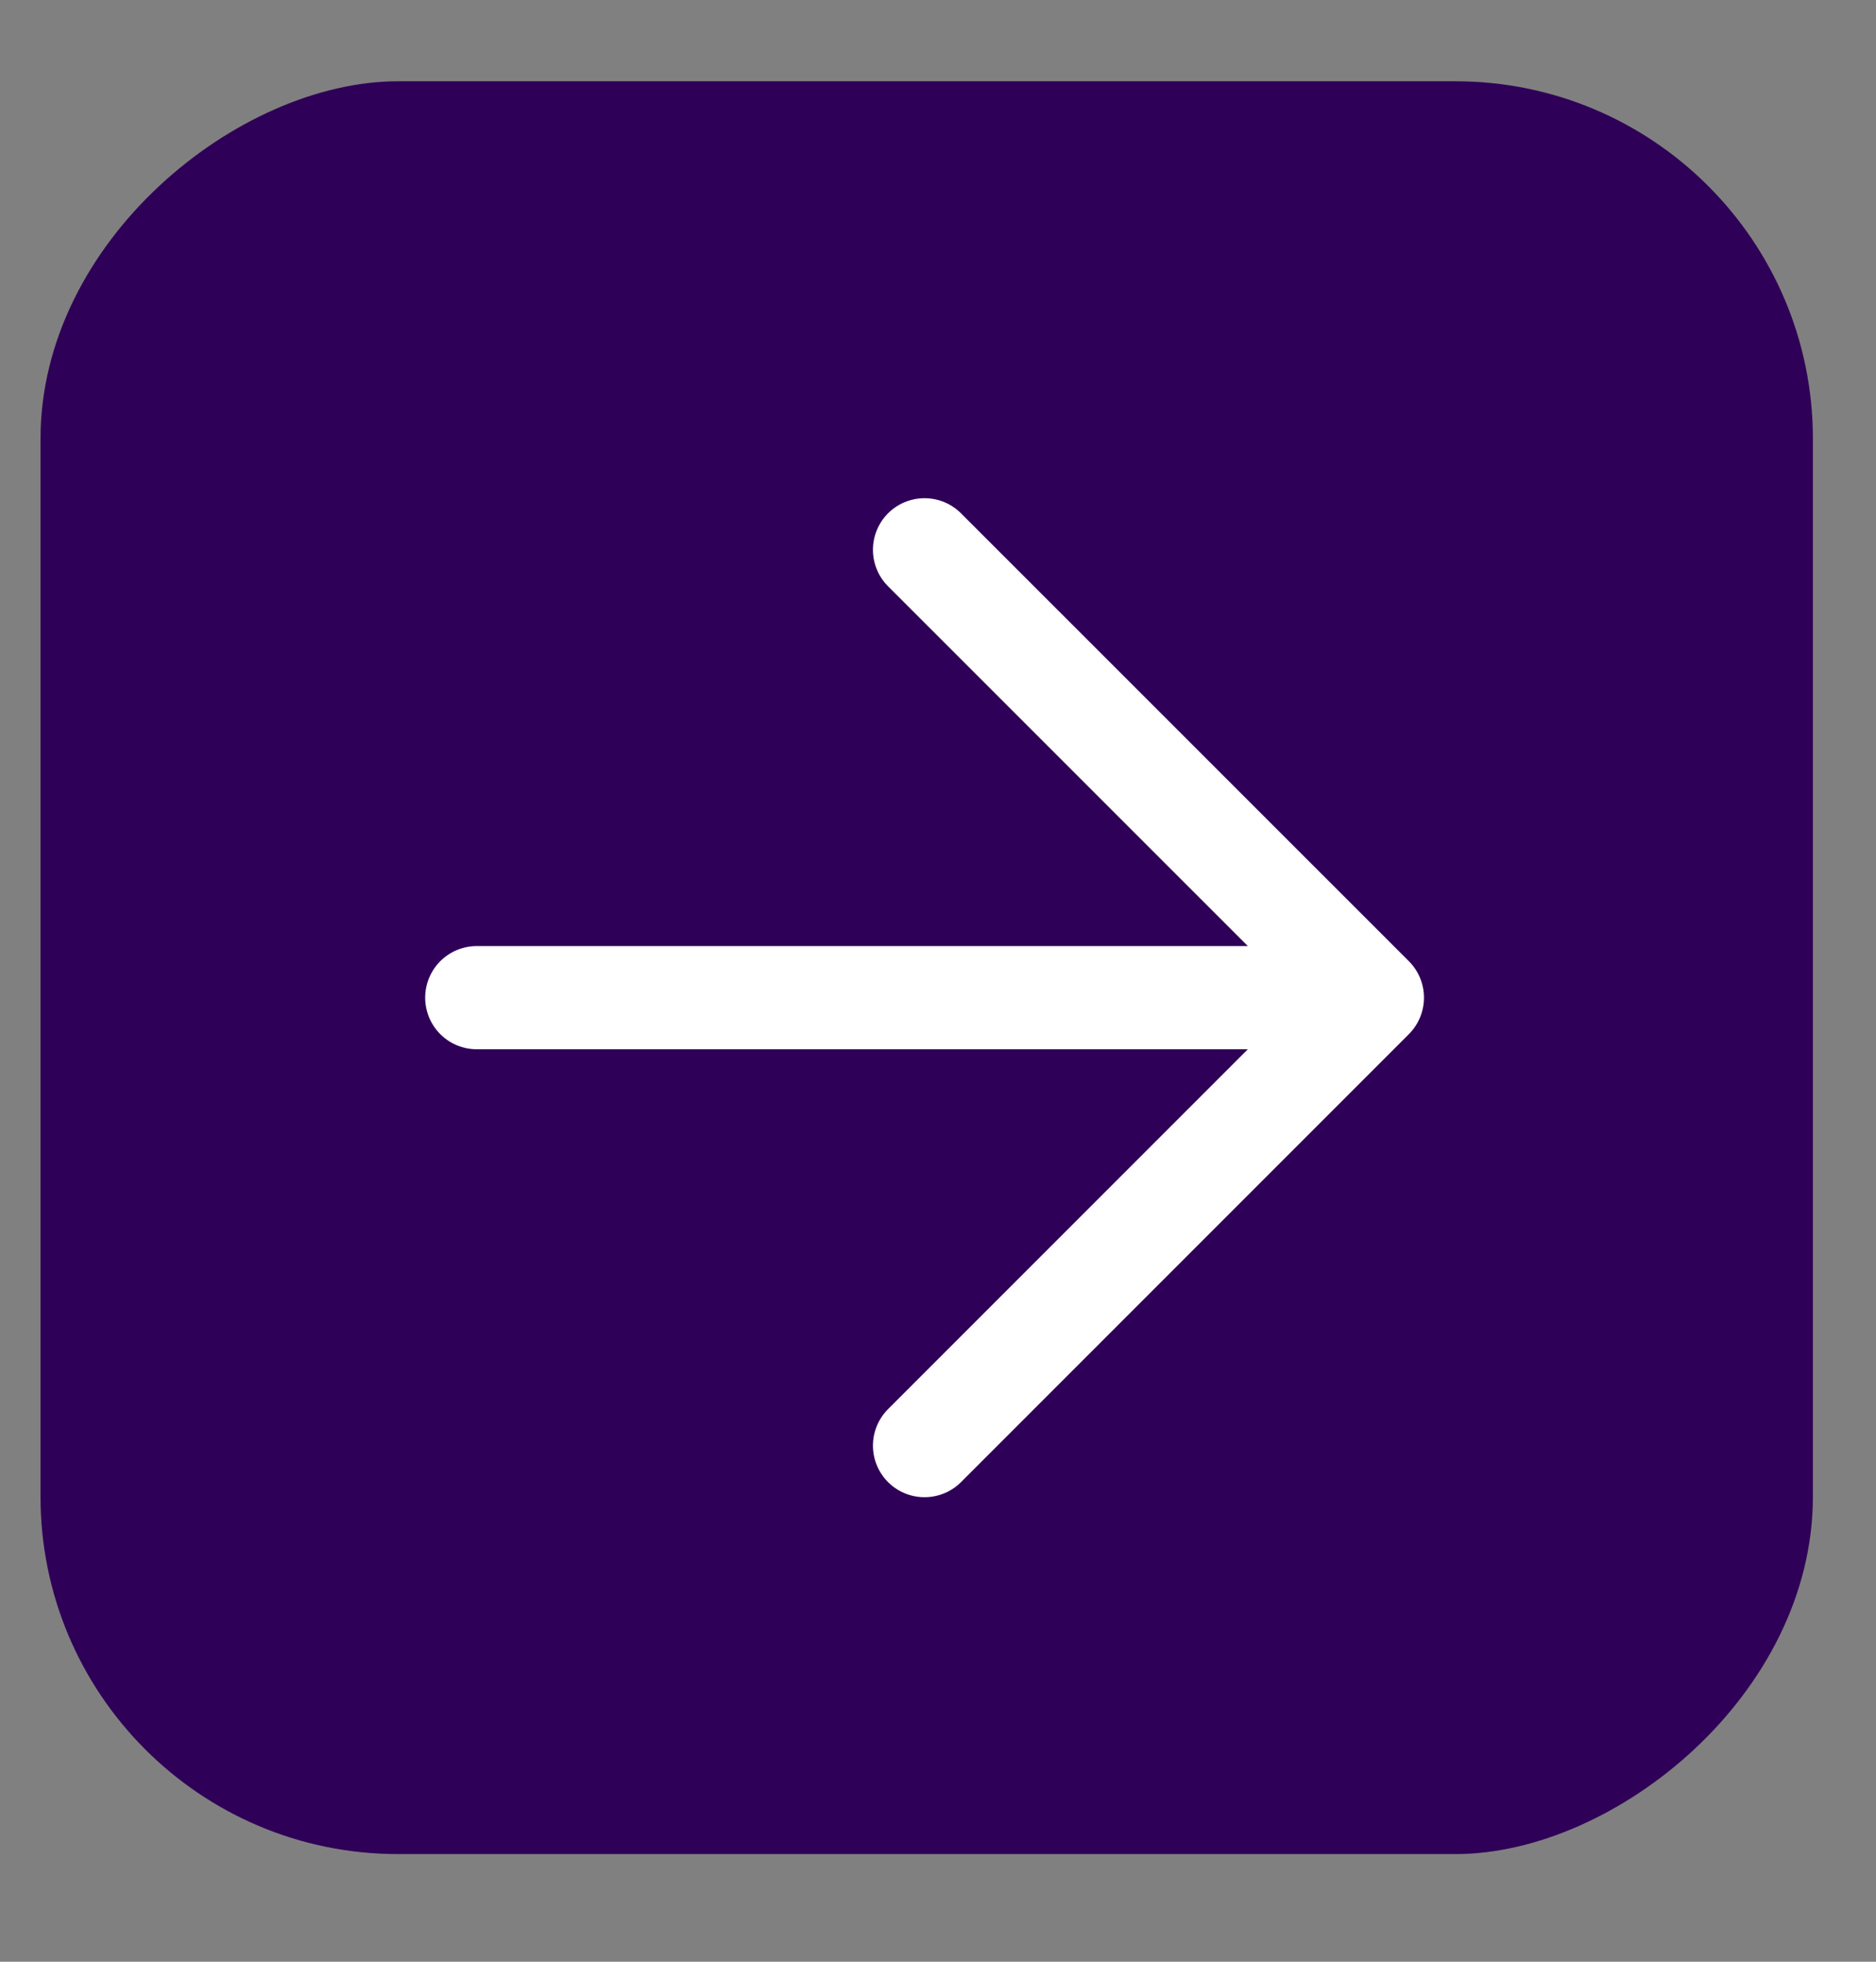
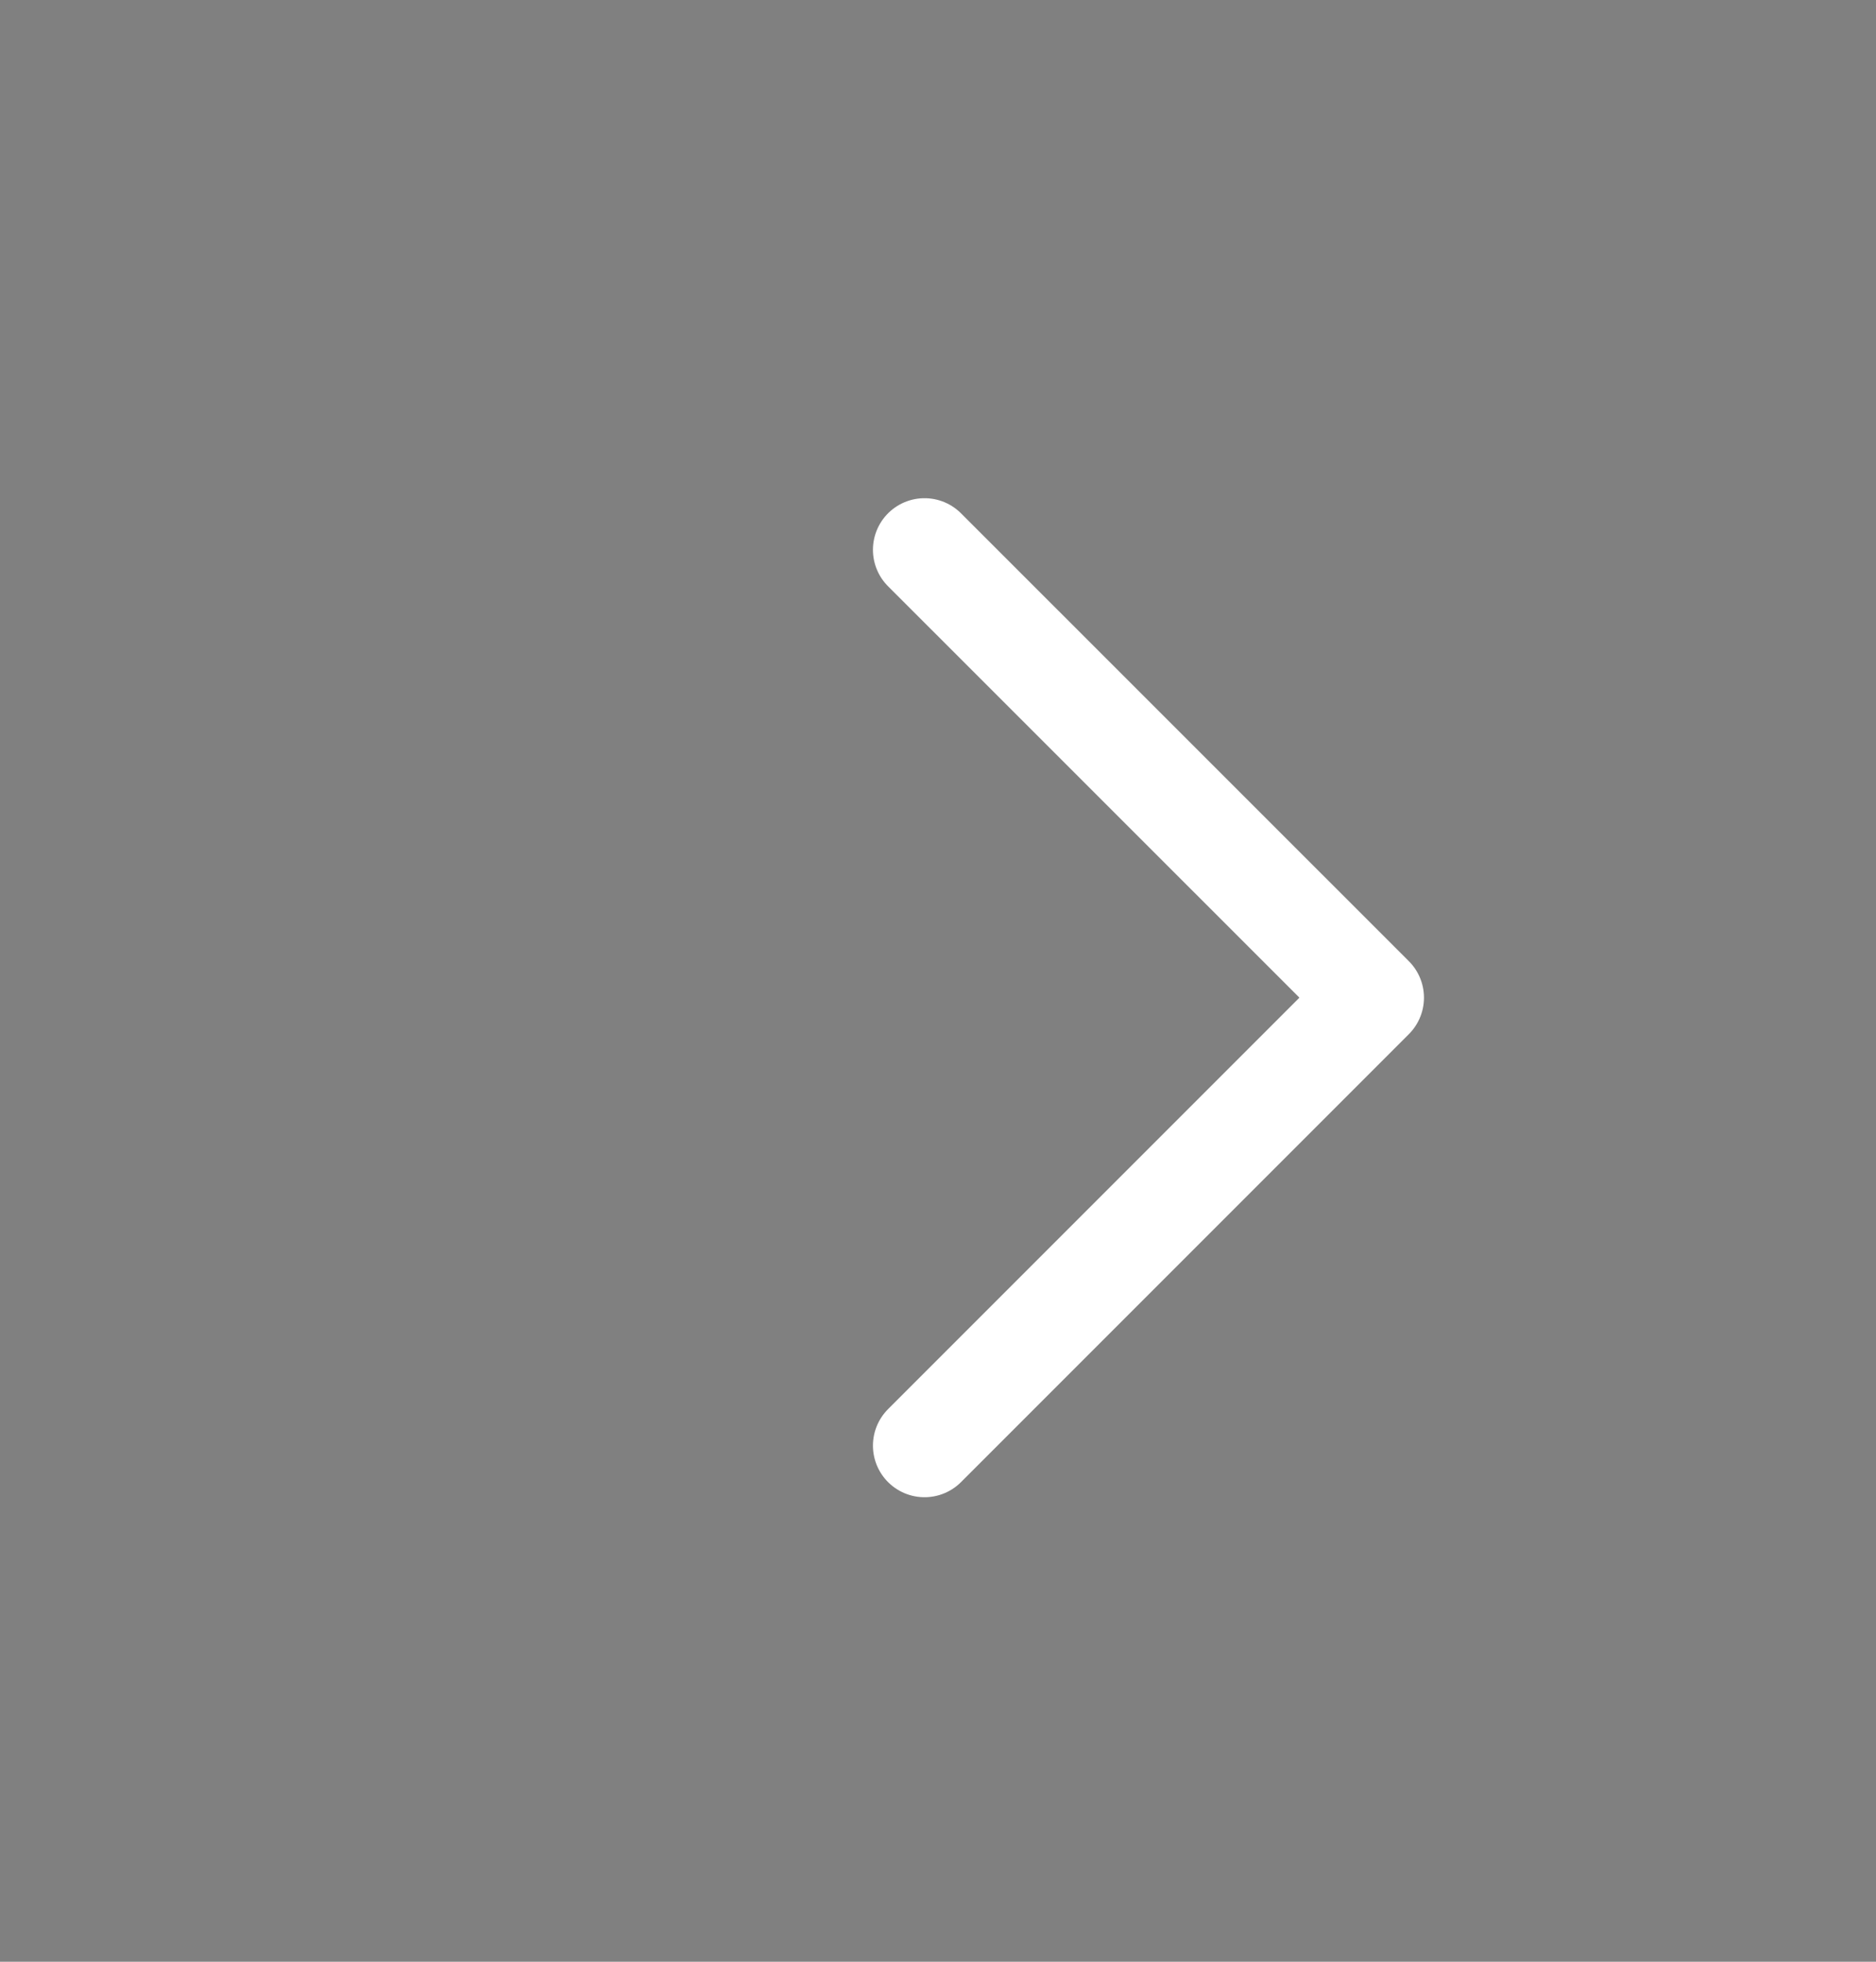
<svg xmlns="http://www.w3.org/2000/svg" width="22" height="23" viewBox="0 0 22 23" fill="none">
  <rect x="0" y="0" width="22" height="23" fill="#808080" stroke="none" />
-   <rect x="0.475" y="21.738" width="20.785" height="20.785" rx="4.192" transform="rotate(-90 0.475 21.738)" fill="#2F0057" />
-   <path d="M5.591 11.697H16.094M16.094 11.697L10.842 6.446M16.094 11.697L10.842 16.949" stroke="white" stroke-width="1.21" stroke-linecap="round" stroke-linejoin="round" />
+   <path d="M5.591 11.697M16.094 11.697L10.842 6.446M16.094 11.697L10.842 16.949" stroke="white" stroke-width="1.21" stroke-linecap="round" stroke-linejoin="round" />
</svg>